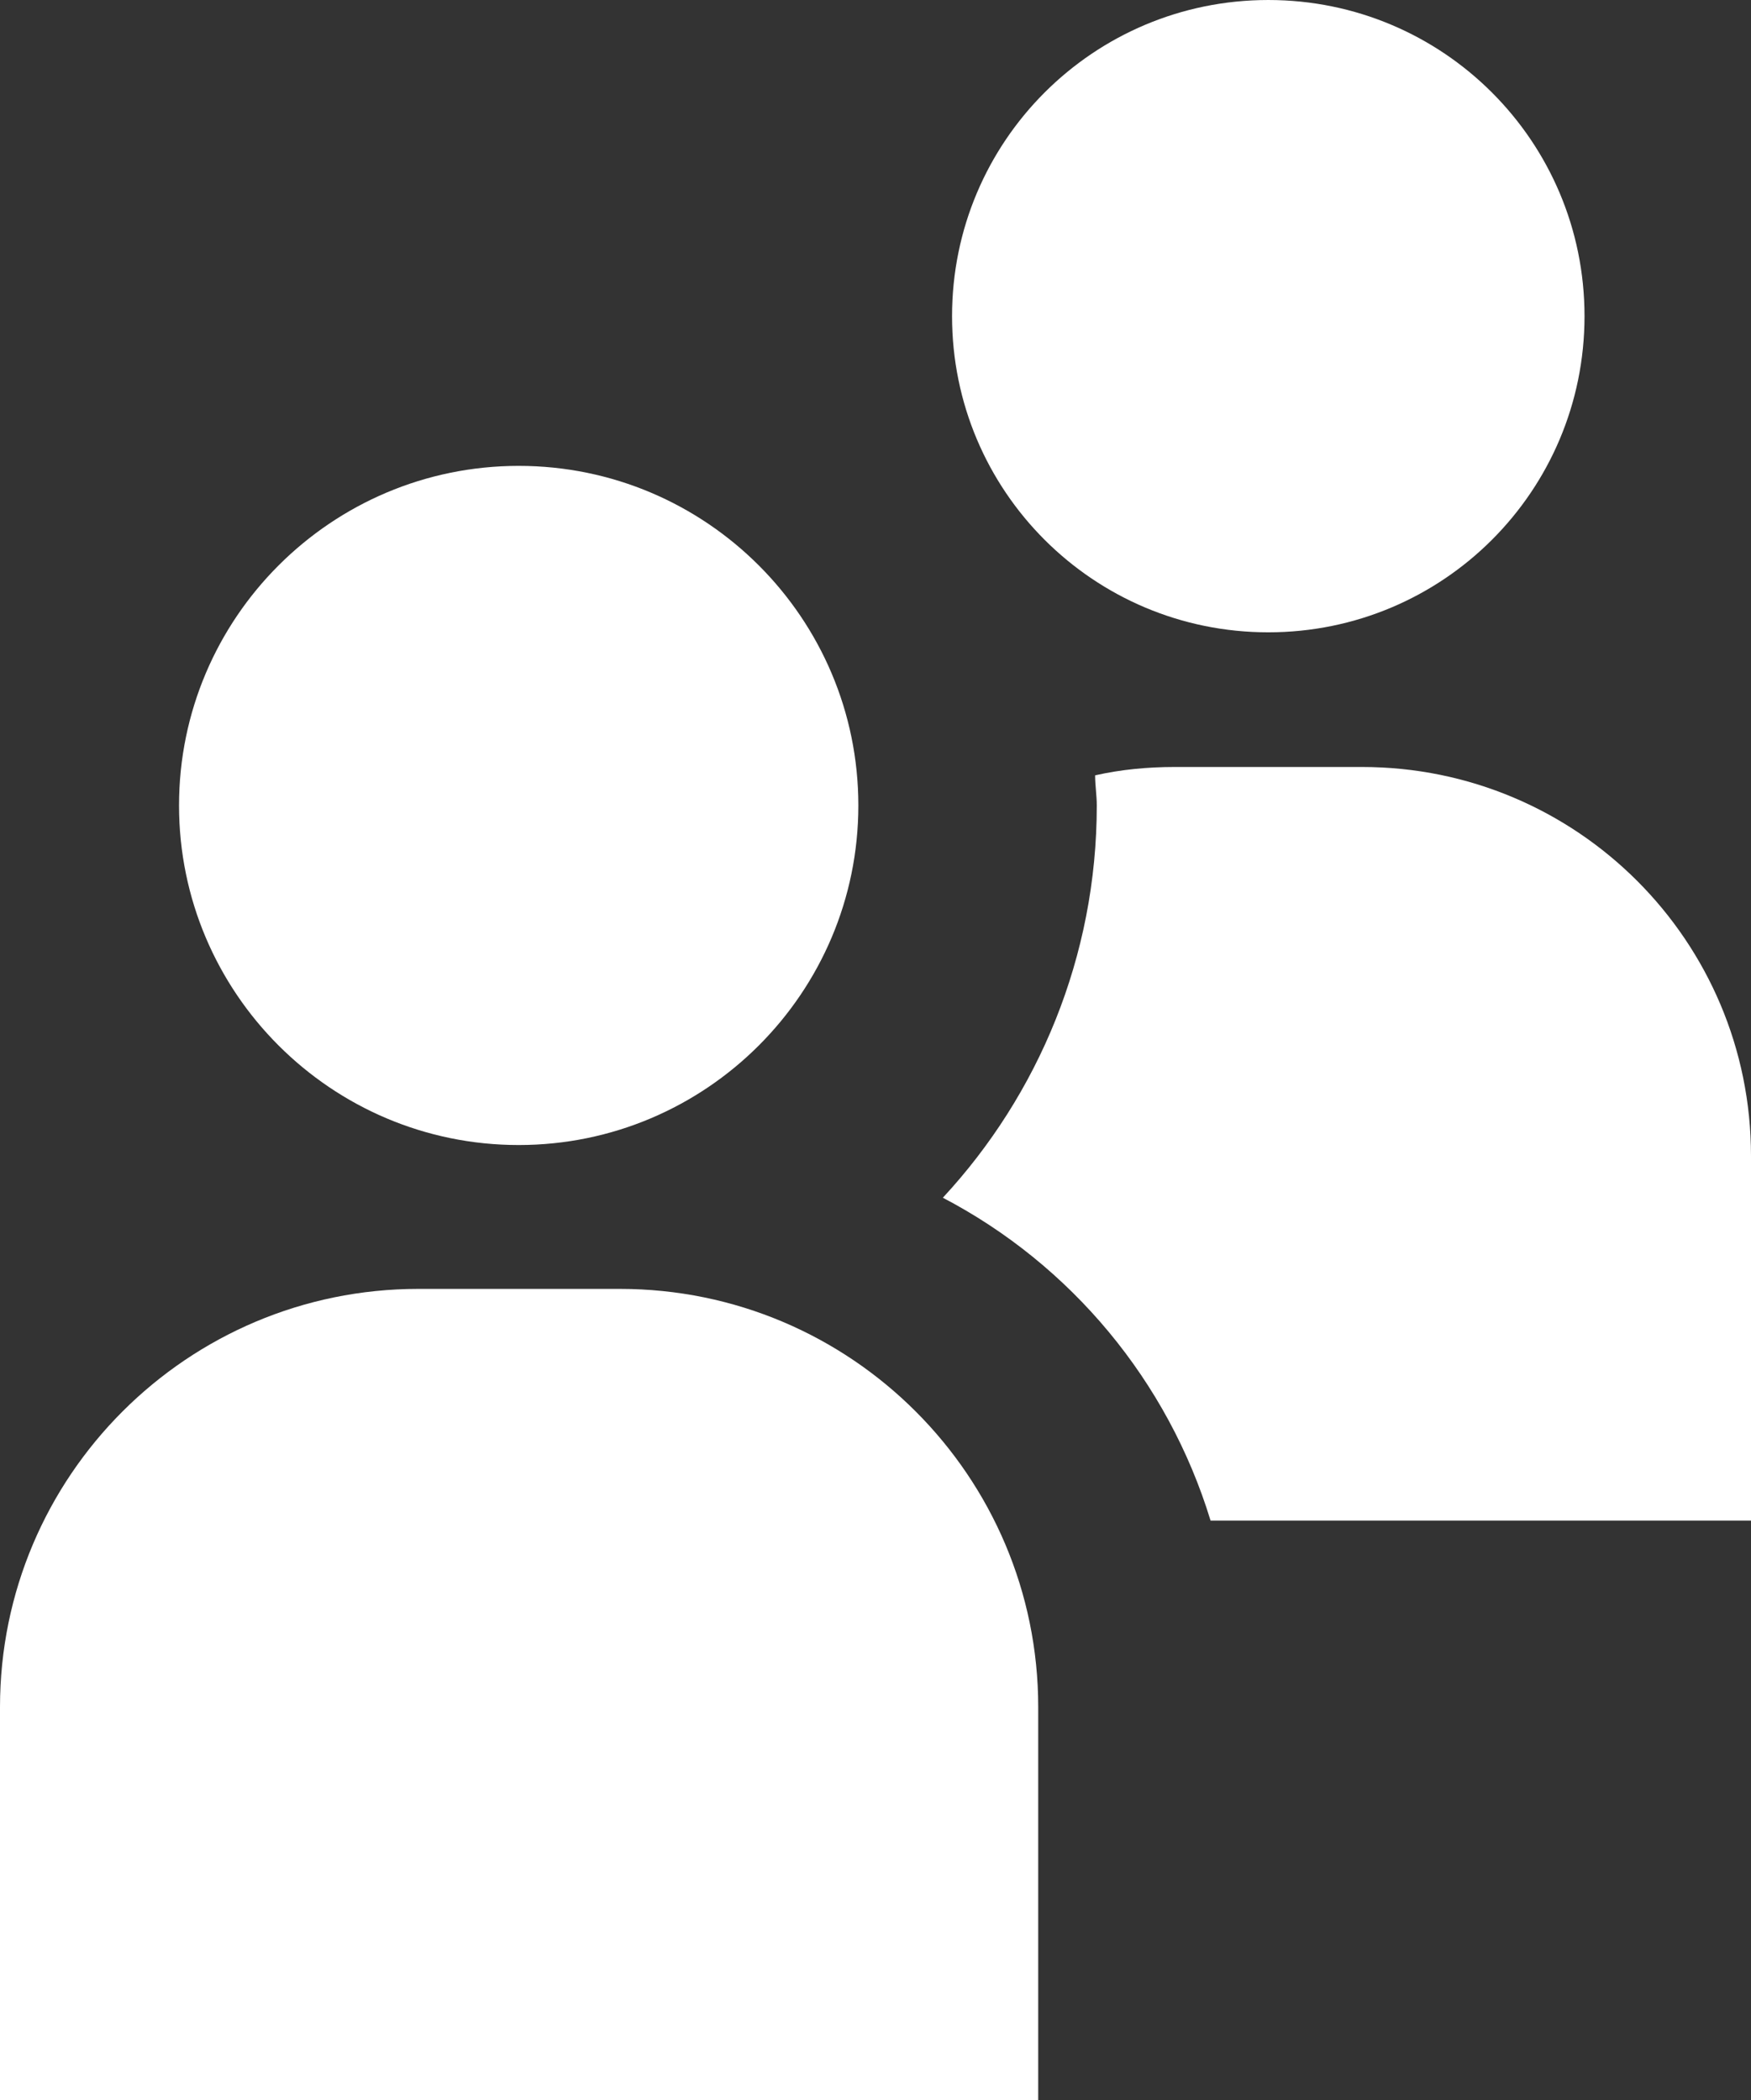
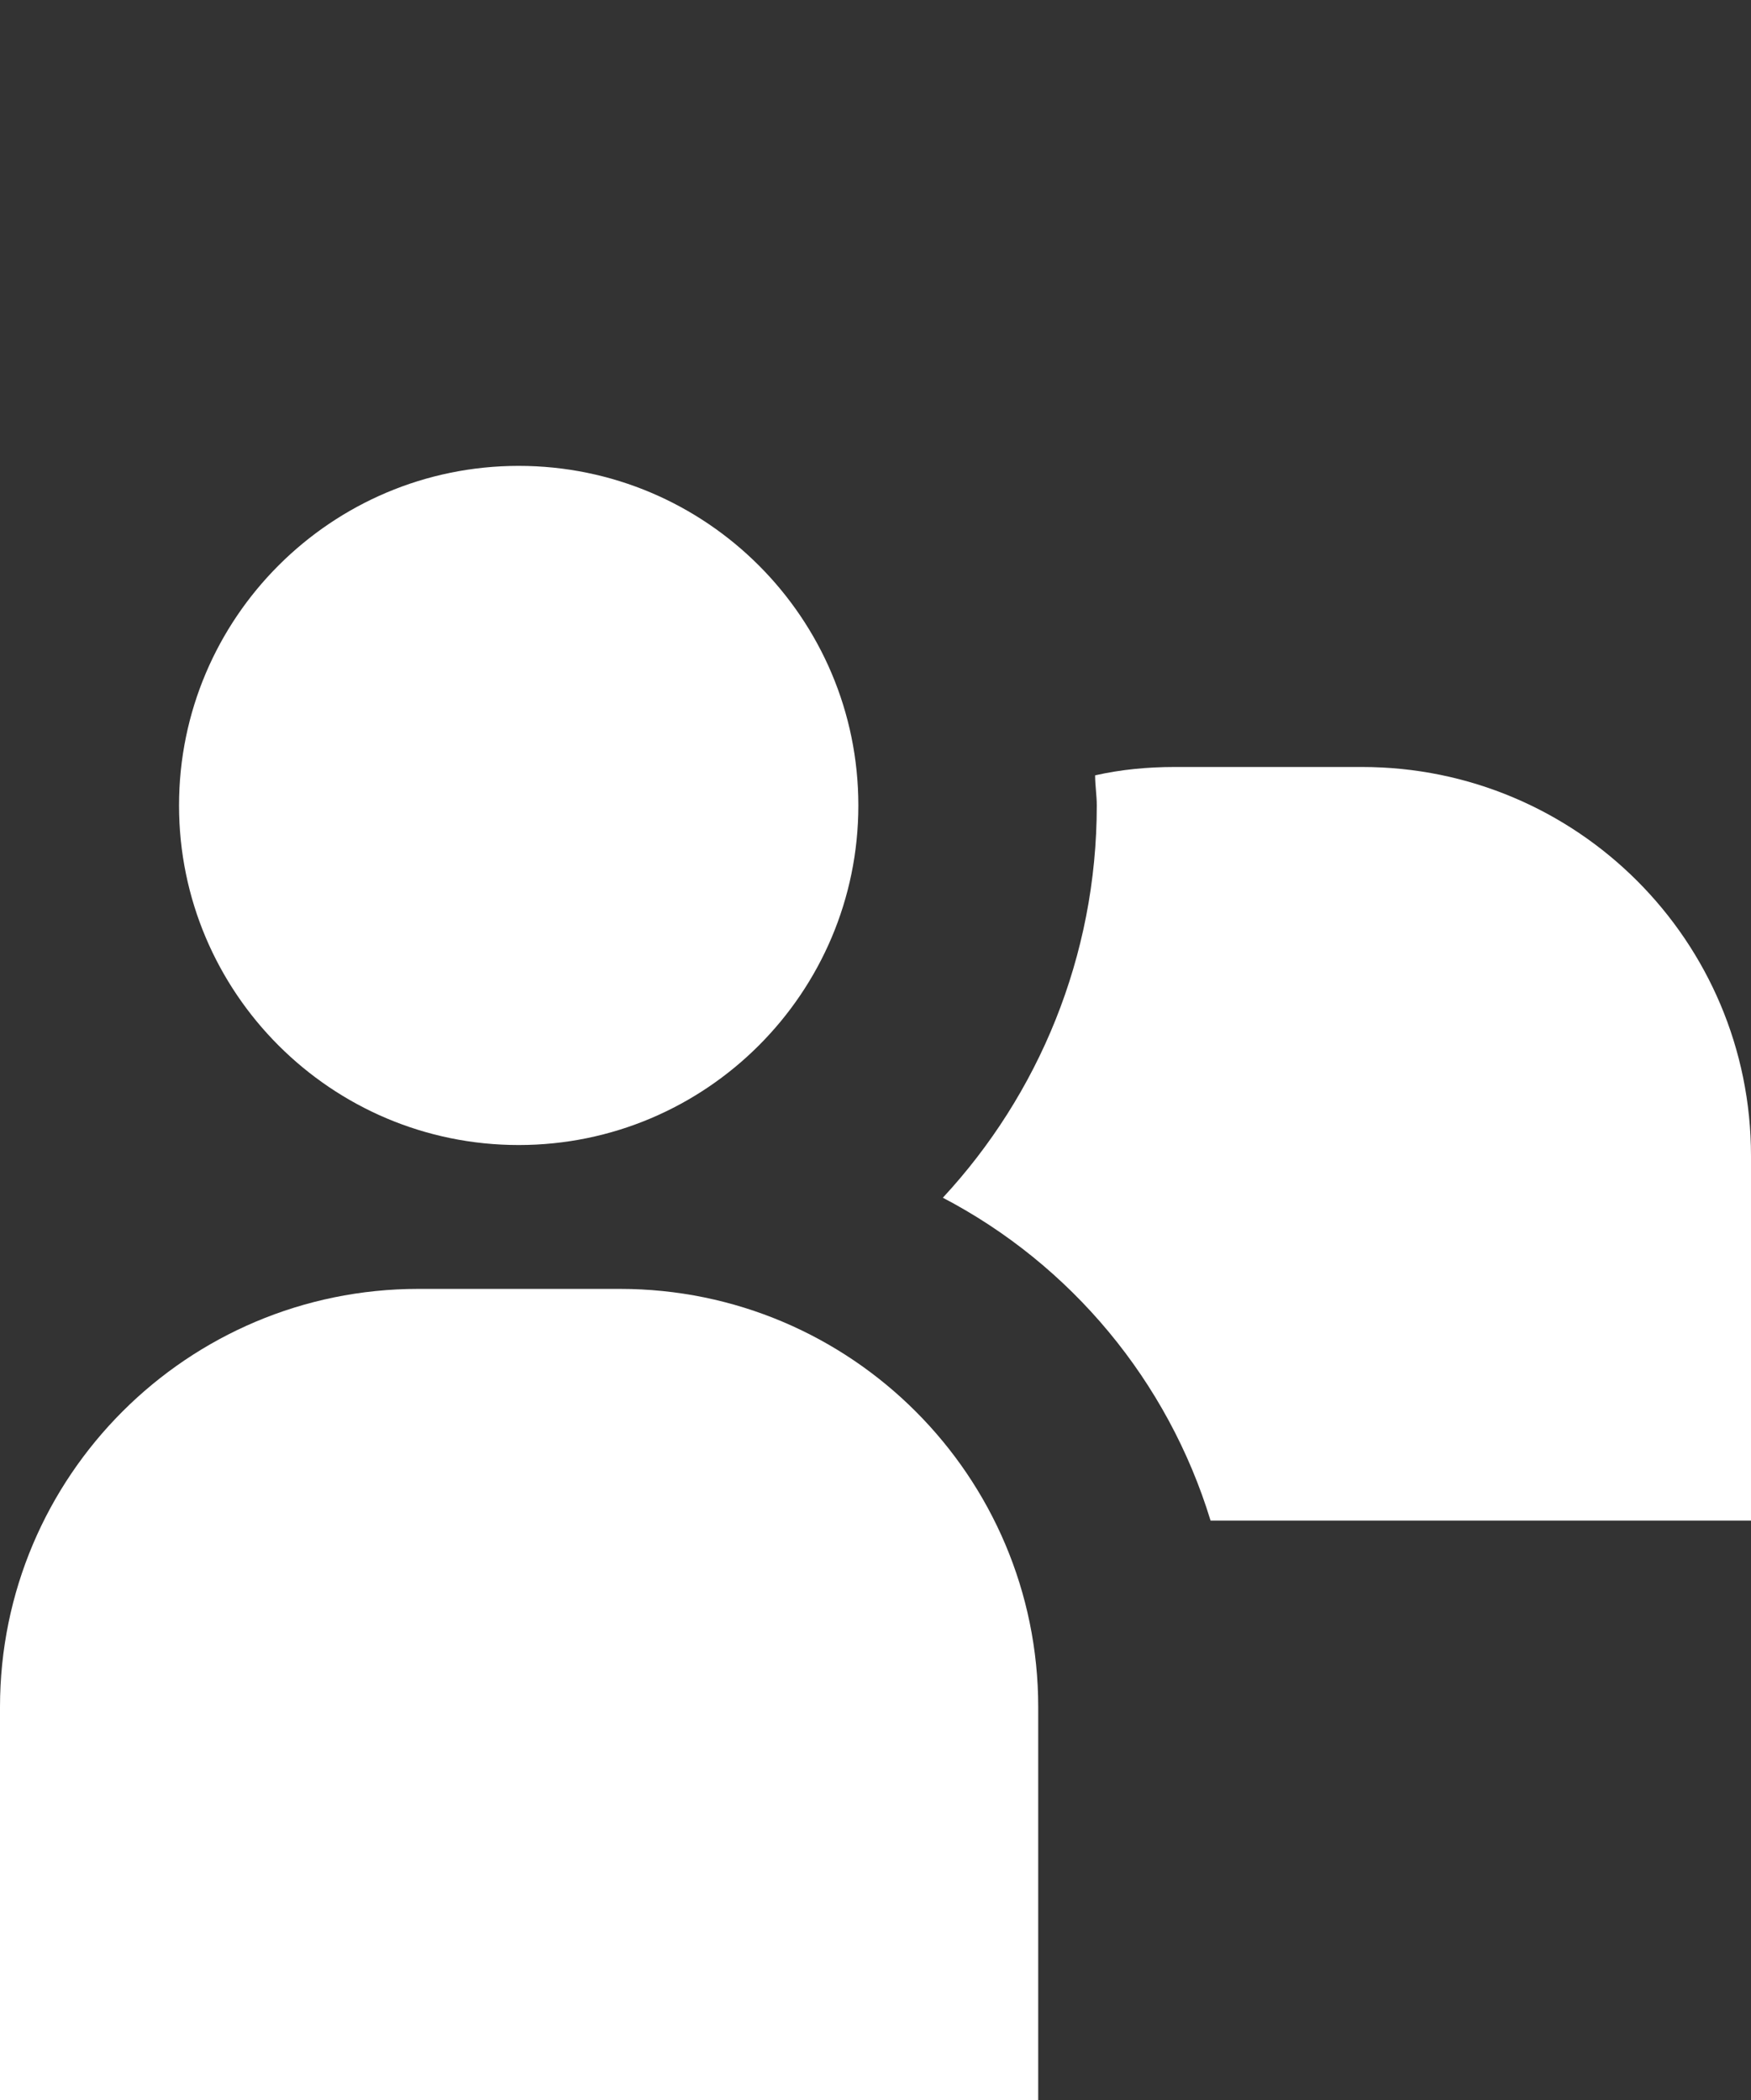
<svg xmlns="http://www.w3.org/2000/svg" id="Layer_2" viewBox="0 0 20.93 25.11">
  <rect x="0" y="0" width="20.93" height="25.11" fill="#333333" stroke="none" />
  <defs>
    <style>.cls-1{fill:#fff;}</style>
  </defs>
  <g id="Layer_2-2">
-     <path class="cls-1" d="m15.16,7.56c2.09,0,3.78-1.69,3.78-3.78s-1.69-3.78-3.78-3.78-3.78,1.69-3.78,3.78,1.69,3.78,3.78,3.78Z" />
    <path class="cls-1" d="m20.93,13.82c0-2.57-2.08-4.65-4.65-4.65h-2.24c-.32,0-.64.03-.95.1,0,.12.02.24.02.36,0,1.81-.7,3.46-1.84,4.69,1.53.8,2.69,2.19,3.2,3.86h6.46s0-4.37,0-4.37Z" />
    <g id="Group_1348">
      <g id="Group_1348-2">
        <path id="Path_1762" class="cls-1" d="m0,25.11v-4.7c0-2.76,2.24-5,5-5h2.41c2.76,0,5,2.24,5,5h0v4.7H0Zm6.2-11.42c-2.24,0-4.06-1.82-4.06-4.06,0-2.24,1.82-4.06,4.06-4.06,2.24,0,4.06,1.82,4.06,4.06s-1.82,4.06-4.06,4.06h0" />
      </g>
    </g>
  </g>
</svg>